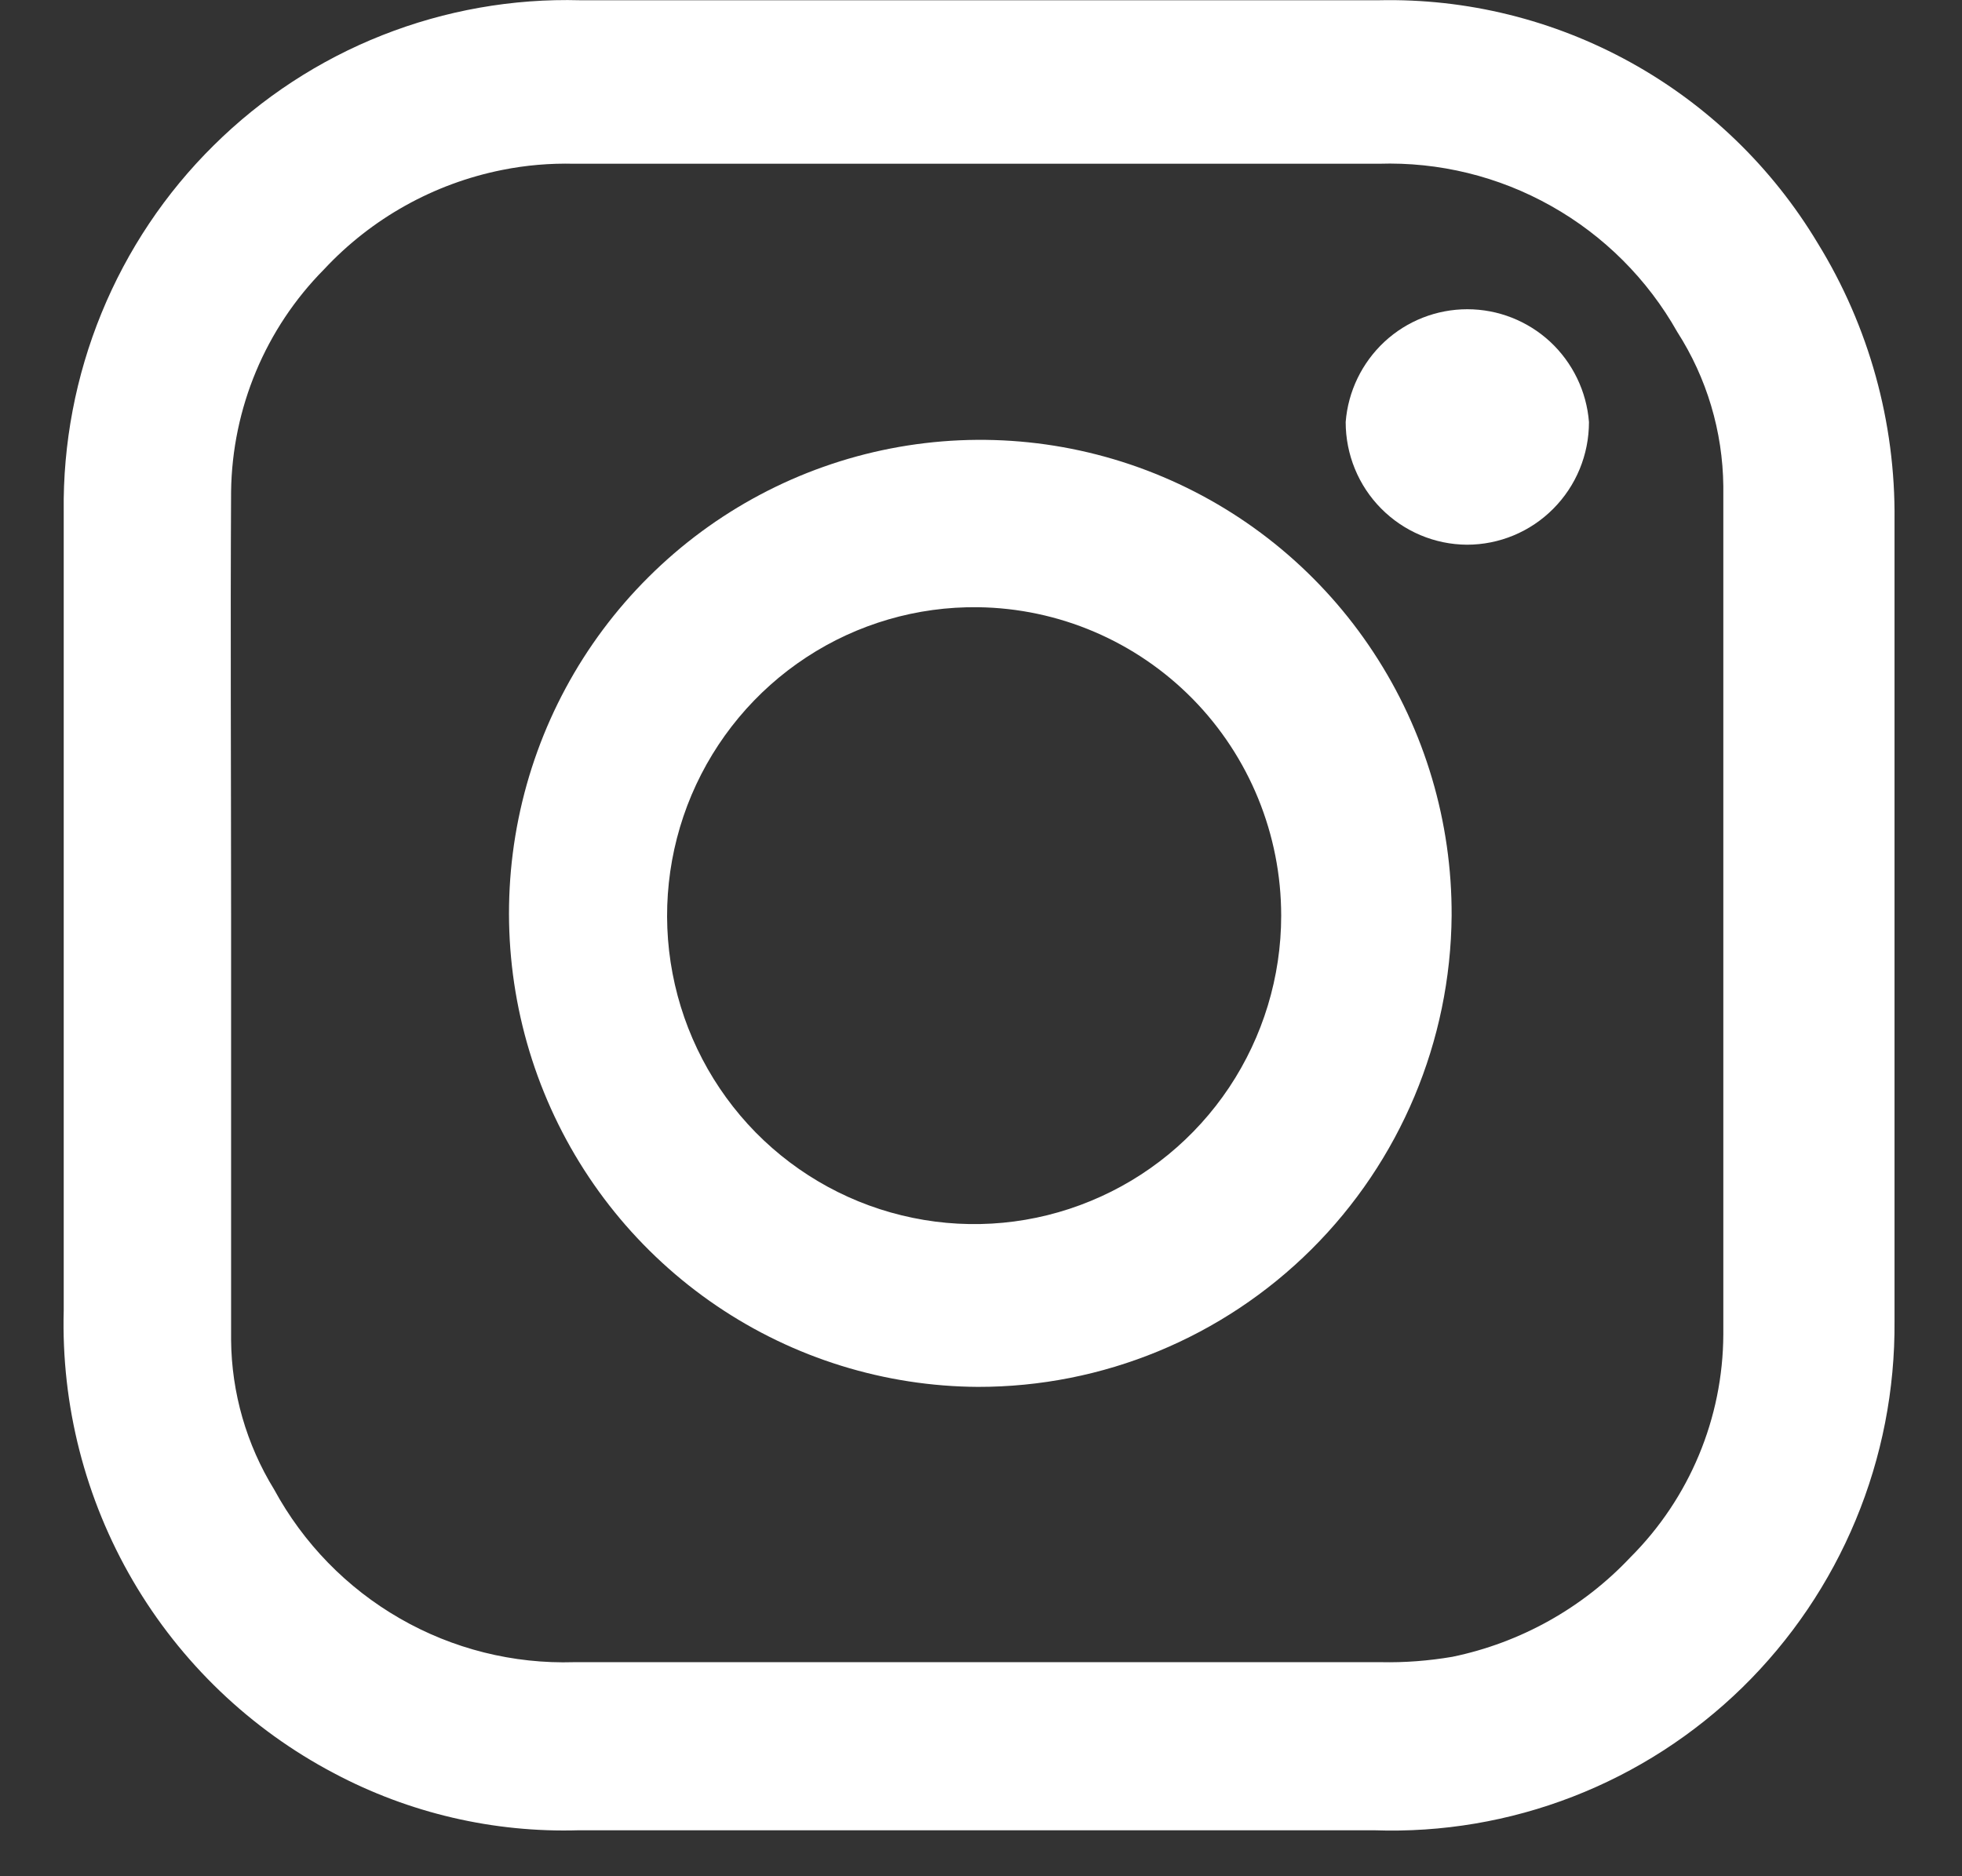
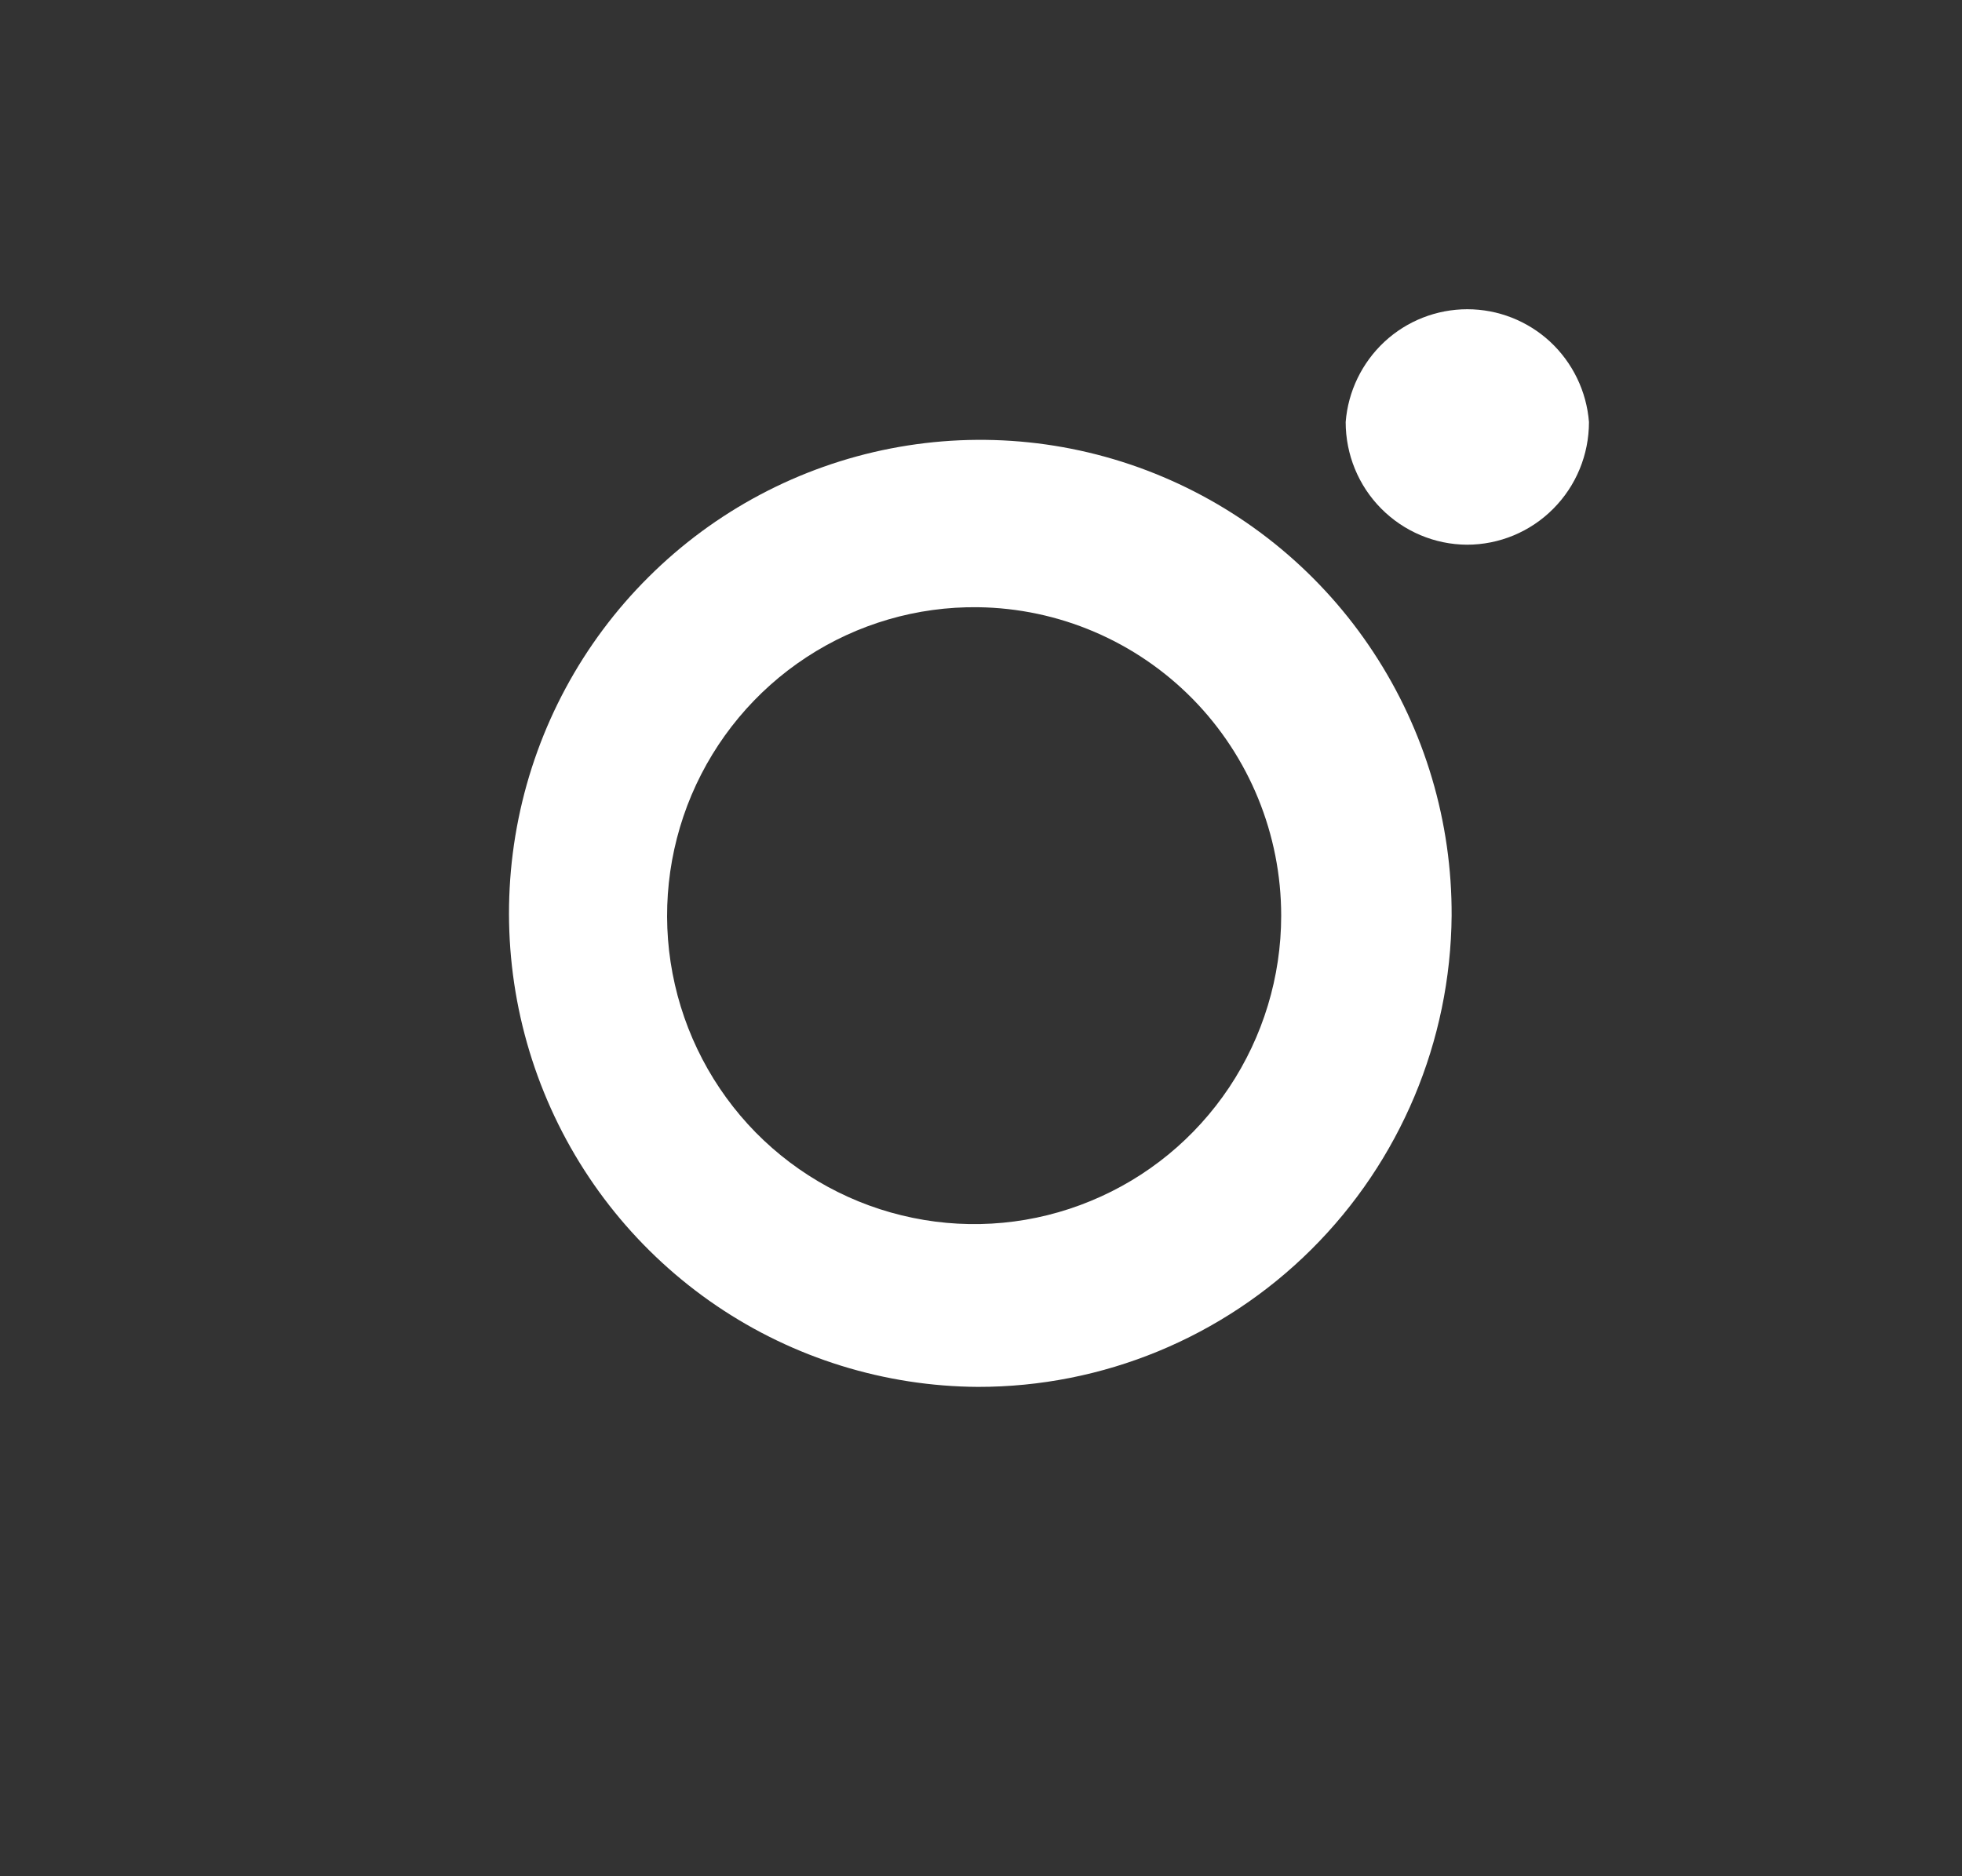
<svg xmlns="http://www.w3.org/2000/svg" width="23" height="22" viewBox="0 0 23 22" fill="none">
  <rect x="0" y="0" width="23" height="22" fill="#333333" stroke="none" />
-   <path d="M11.464 21.461H6.785C5.787 21.491 4.798 21.261 3.915 20.792C2.935 20.276 2.118 19.494 1.558 18.535C0.998 17.576 0.717 16.478 0.747 15.366C0.747 12.238 0.747 9.118 0.747 5.998C0.737 5.201 0.888 4.409 1.19 3.671C1.492 2.933 1.939 2.264 2.505 1.705C3.07 1.145 3.742 0.705 4.481 0.413C5.22 0.121 6.01 -0.019 6.803 0.003H16.162C17.193 -0.02 18.212 0.232 19.116 0.732C20.02 1.232 20.776 1.963 21.309 2.852C21.909 3.826 22.221 4.952 22.209 6.098C22.209 9.227 22.209 12.364 22.209 15.493C22.215 16.292 22.061 17.085 21.754 17.823C21.448 18.56 20.996 19.228 20.426 19.786C19.856 20.343 19.18 20.779 18.437 21.067C17.695 21.355 16.903 21.489 16.108 21.461C14.56 21.461 13.012 21.461 11.464 21.461ZM2.709 10.7V15.71C2.714 16.33 2.889 16.937 3.213 17.464C3.556 18.096 4.066 18.62 4.687 18.977C5.308 19.335 6.016 19.512 6.731 19.49H16.189C16.469 19.496 16.749 19.474 17.026 19.427C17.824 19.262 18.553 18.855 19.113 18.26C19.806 17.568 20.198 16.628 20.202 15.647C20.202 12.337 20.202 9.028 20.202 5.7C20.195 5.058 20.008 4.431 19.662 3.892C19.313 3.273 18.802 2.763 18.185 2.416C17.568 2.068 16.869 1.897 16.162 1.92H6.731C6.448 1.913 6.164 1.937 5.886 1.993C5.085 2.153 4.355 2.561 3.798 3.159C3.112 3.852 2.722 4.786 2.709 5.763C2.7 7.409 2.709 9.055 2.709 10.7Z" fill="white" />
  <path d="M11.464 16.262C10.372 16.256 9.305 15.925 8.4 15.311C7.494 14.696 6.79 13.826 6.377 12.809C5.964 11.793 5.86 10.676 6.078 9.6C6.296 8.524 6.827 7.537 7.604 6.765C8.38 5.992 9.367 5.468 10.44 5.259C11.513 5.05 12.623 5.165 13.631 5.591C14.638 6.016 15.498 6.732 16.1 7.648C16.703 8.564 17.022 9.639 17.017 10.737C17.005 12.208 16.414 13.614 15.374 14.649C14.334 15.684 12.928 16.264 11.464 16.262ZM11.464 7.12C10.751 7.111 10.05 7.315 9.453 7.707C8.855 8.099 8.387 8.661 8.107 9.321C7.828 9.981 7.75 10.71 7.884 11.414C8.018 12.119 8.357 12.767 8.858 13.278C9.36 13.788 10.001 14.137 10.701 14.28C11.4 14.424 12.126 14.355 12.786 14.082C13.447 13.81 14.011 13.347 14.409 12.751C14.806 12.155 15.019 11.454 15.019 10.737C15.019 9.785 14.646 8.872 13.981 8.195C13.315 7.518 12.411 7.132 11.464 7.12Z" fill="white" />
  <path d="M17.197 6.387C16.819 6.385 16.457 6.232 16.191 5.963C15.924 5.694 15.775 5.329 15.775 4.949C15.803 4.589 15.966 4.253 16.23 4.007C16.494 3.762 16.841 3.626 17.201 3.626C17.561 3.626 17.907 3.762 18.172 4.007C18.436 4.253 18.599 4.589 18.627 4.949C18.627 5.331 18.477 5.696 18.208 5.966C17.94 6.236 17.576 6.387 17.197 6.387Z" fill="white" />
</svg>